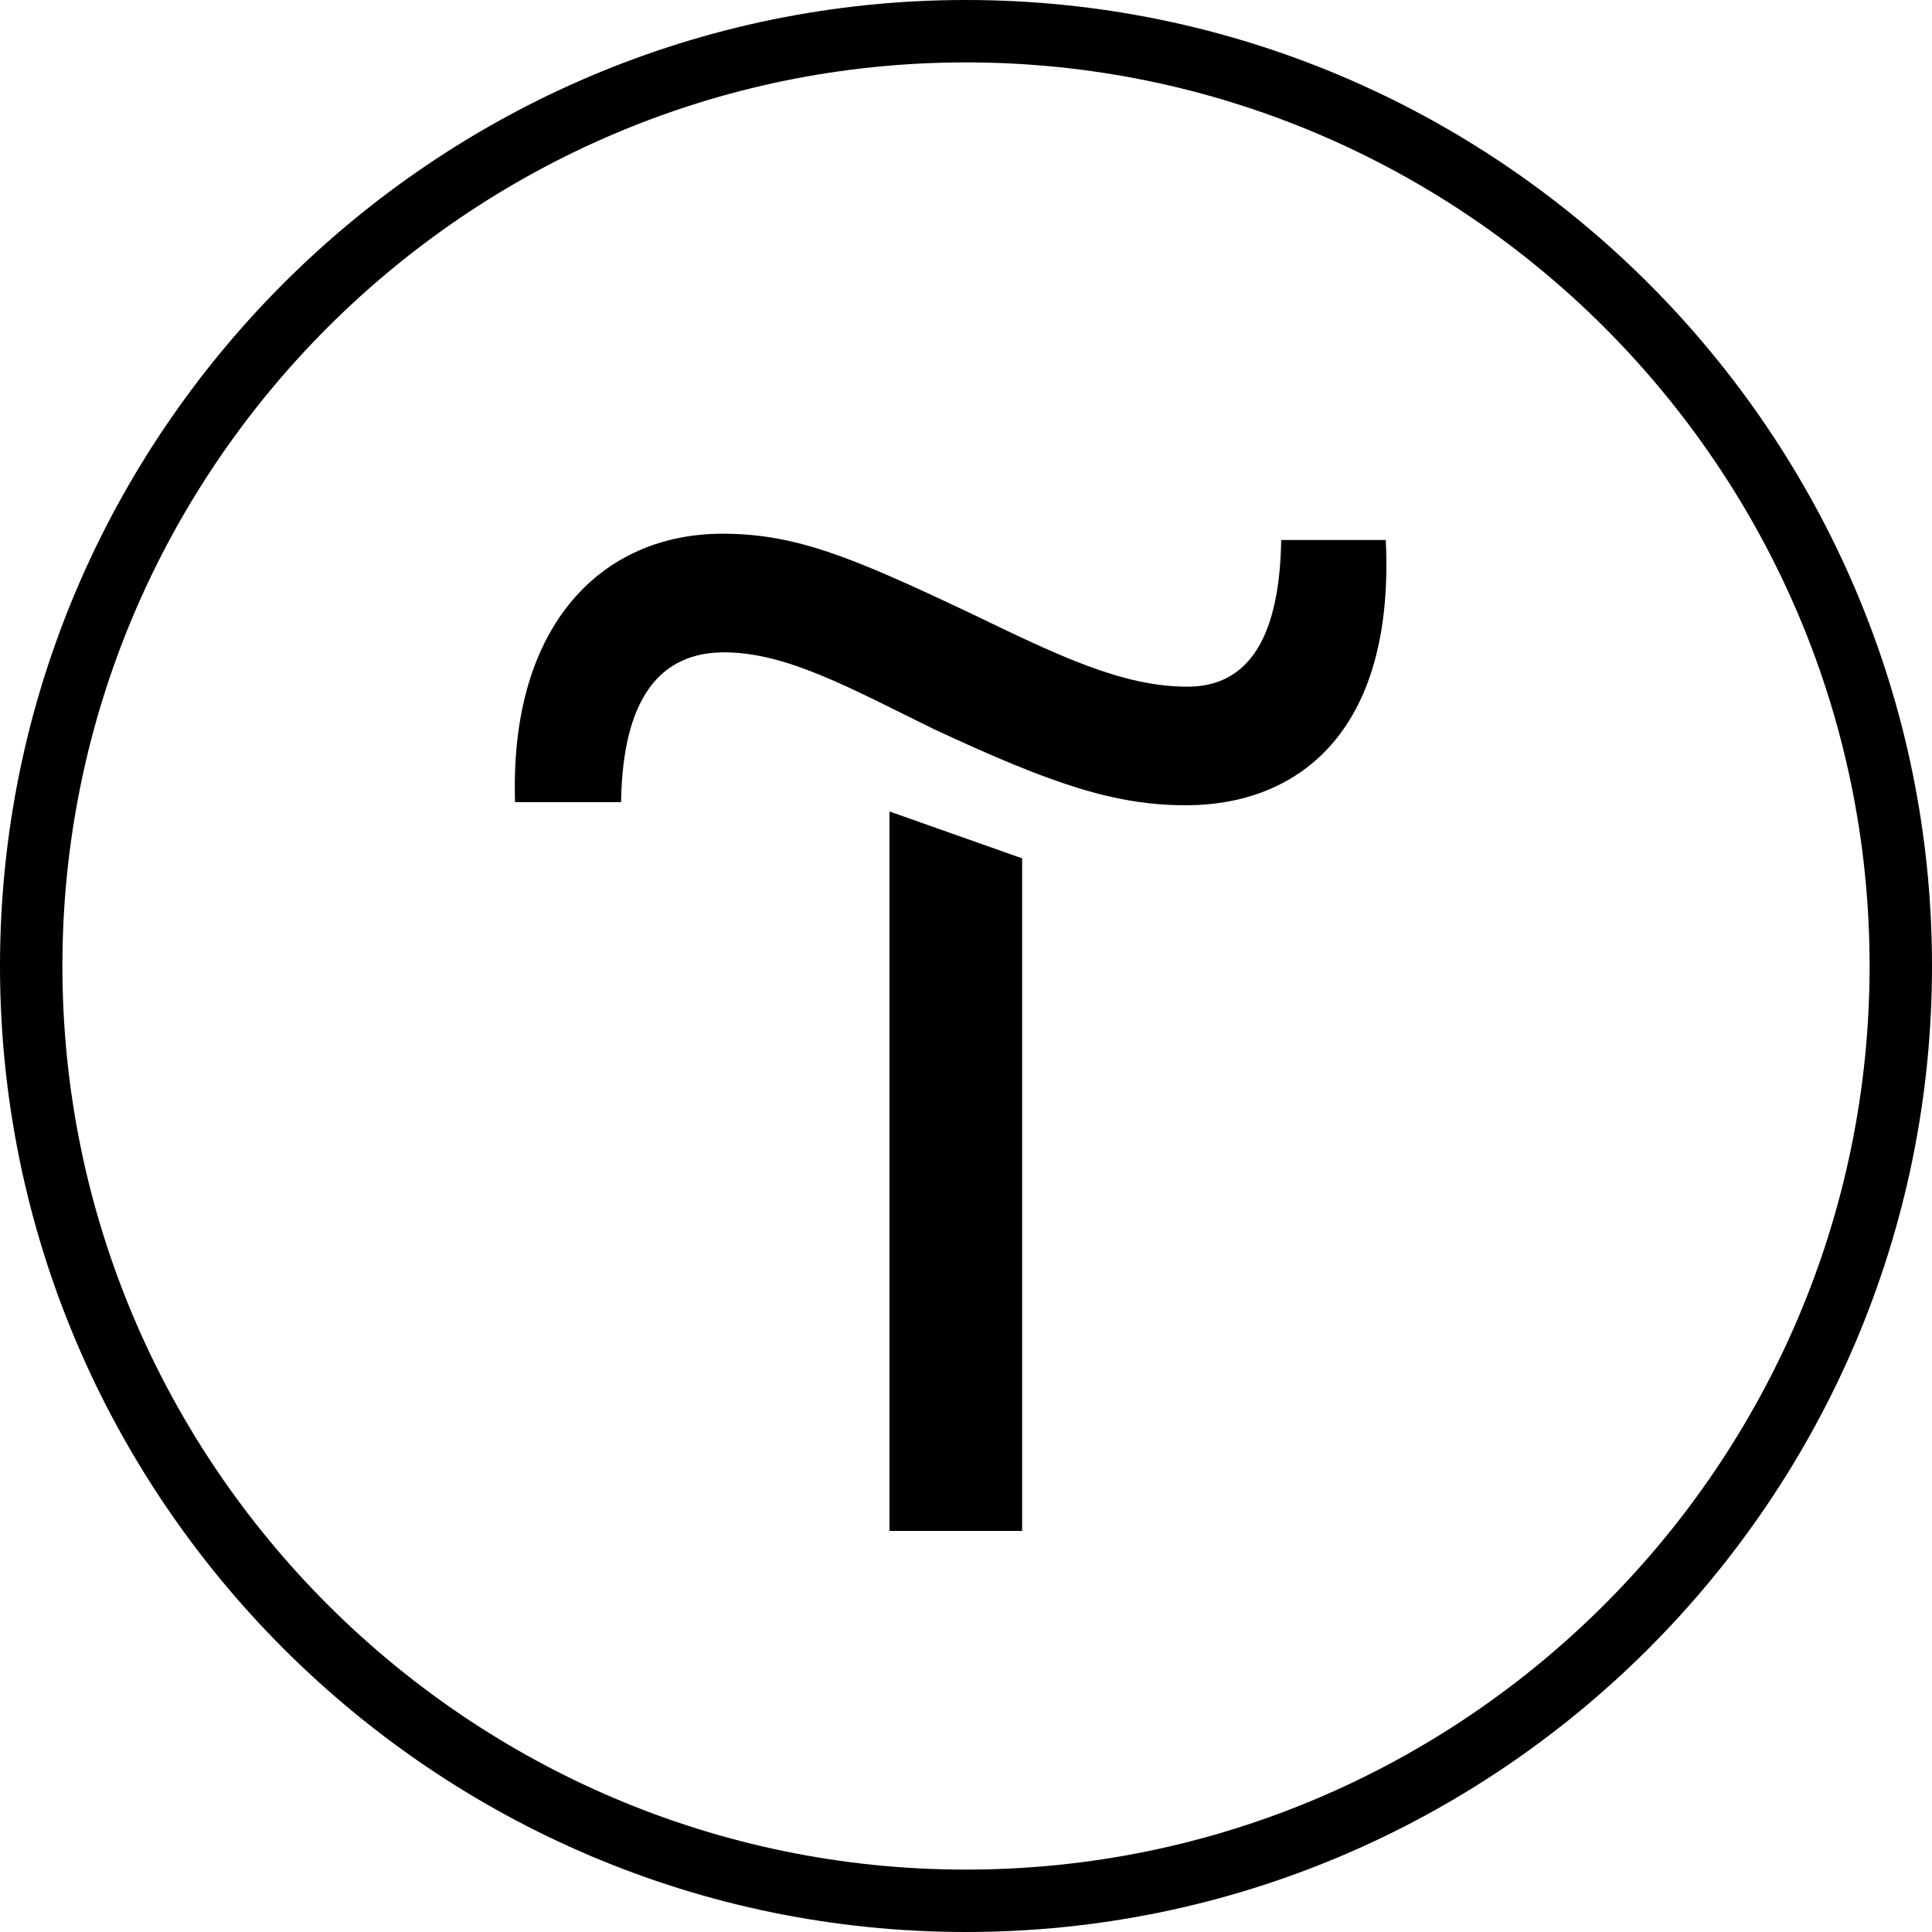
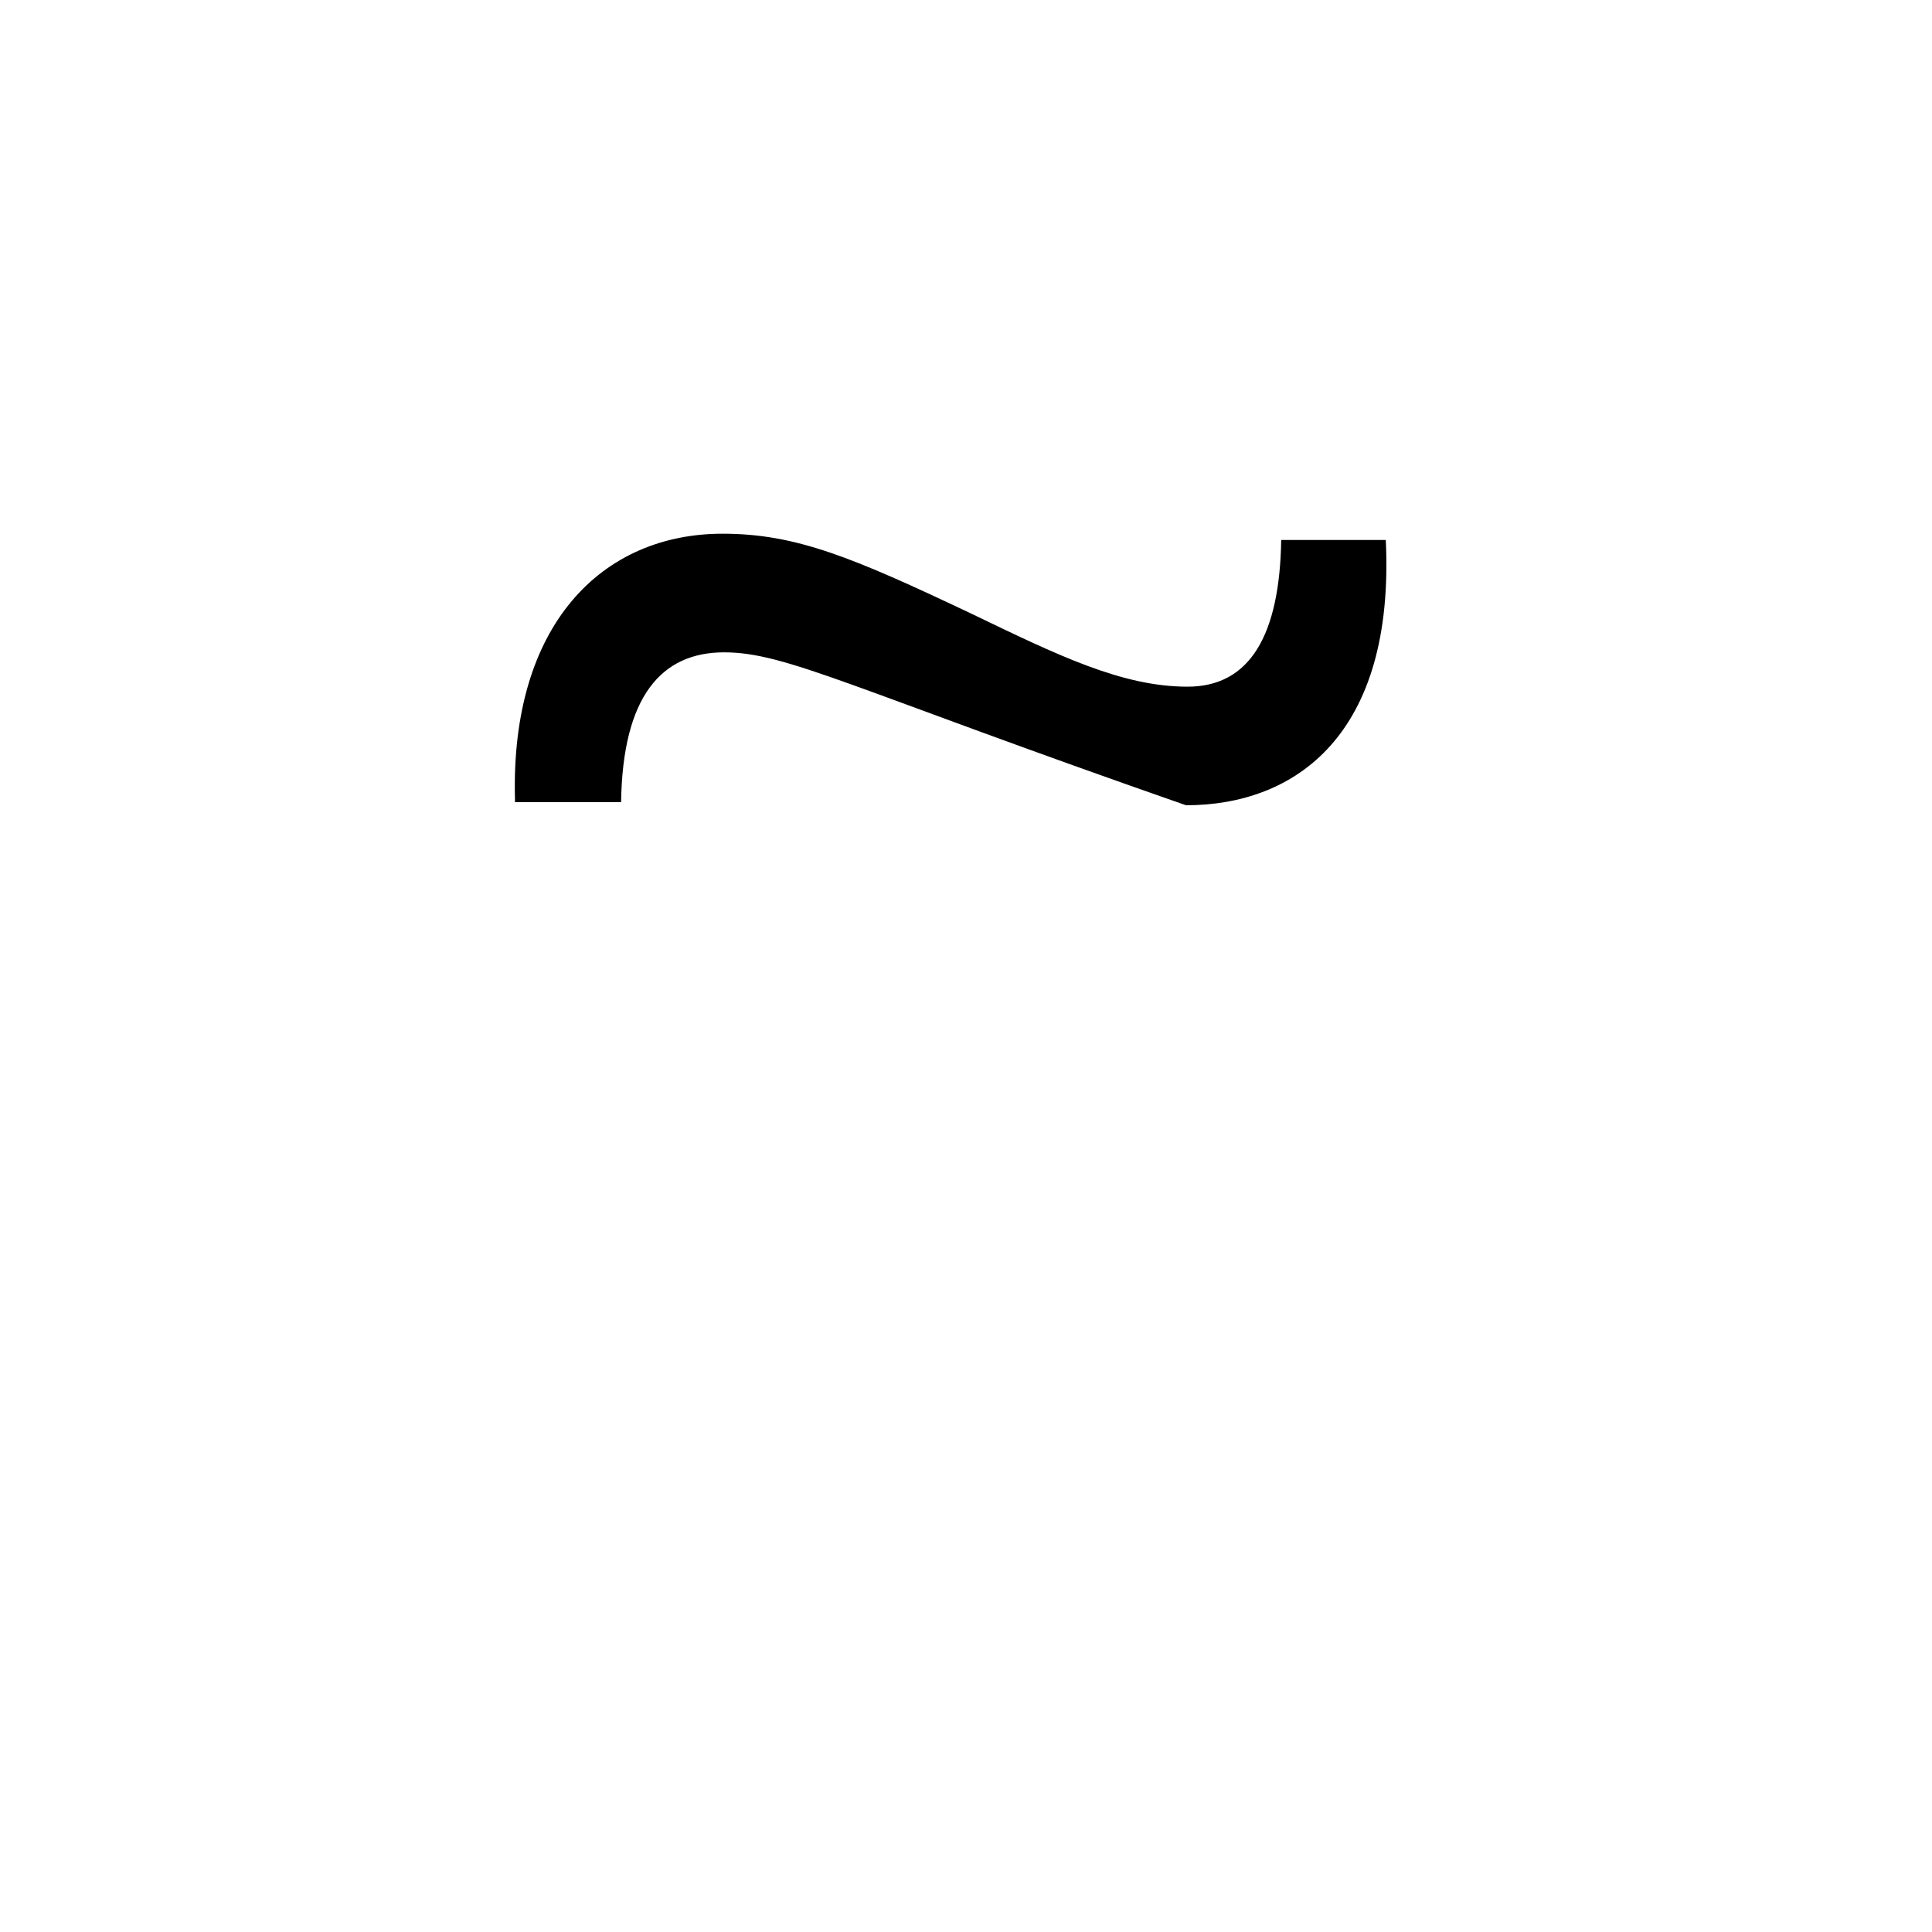
<svg xmlns="http://www.w3.org/2000/svg" width="40" height="40" viewBox="0 0 40 40" fill="none">
-   <path d="M21.162 17.771V31.696H18.416V16.801L21.162 17.771Z" fill="black" />
-   <path d="M10.662 16.543C10.565 12.924 12.471 11.05 14.959 11.05C16.478 11.05 17.641 11.535 20.096 12.698C21.906 13.57 23.23 14.217 24.587 14.217C25.88 14.217 26.494 13.15 26.526 11.18H28.691C28.885 15.218 26.817 16.672 24.555 16.672C23.101 16.672 21.809 16.252 19.321 15.089C17.608 14.249 16.284 13.506 14.991 13.506C13.699 13.506 12.891 14.411 12.859 16.608H10.662V16.543Z" fill="black" />
-   <path d="M20 40C8.982 40 0 31.018 0 20C0 8.982 8.982 0 20 0C31.018 0 40 8.982 40 20C40 31.018 31.018 40 20 40ZM20 1.292C9.693 1.292 1.292 9.693 1.292 20C1.292 30.307 9.693 38.708 20 38.708C30.307 38.708 38.708 30.307 38.708 20C38.708 9.693 30.307 1.292 20 1.292Z" fill="black" />
+   <path d="M10.662 16.543C10.565 12.924 12.471 11.05 14.959 11.05C16.478 11.05 17.641 11.535 20.096 12.698C21.906 13.57 23.23 14.217 24.587 14.217C25.88 14.217 26.494 13.15 26.526 11.18H28.691C28.885 15.218 26.817 16.672 24.555 16.672C17.608 14.249 16.284 13.506 14.991 13.506C13.699 13.506 12.891 14.411 12.859 16.608H10.662V16.543Z" fill="black" />
</svg>